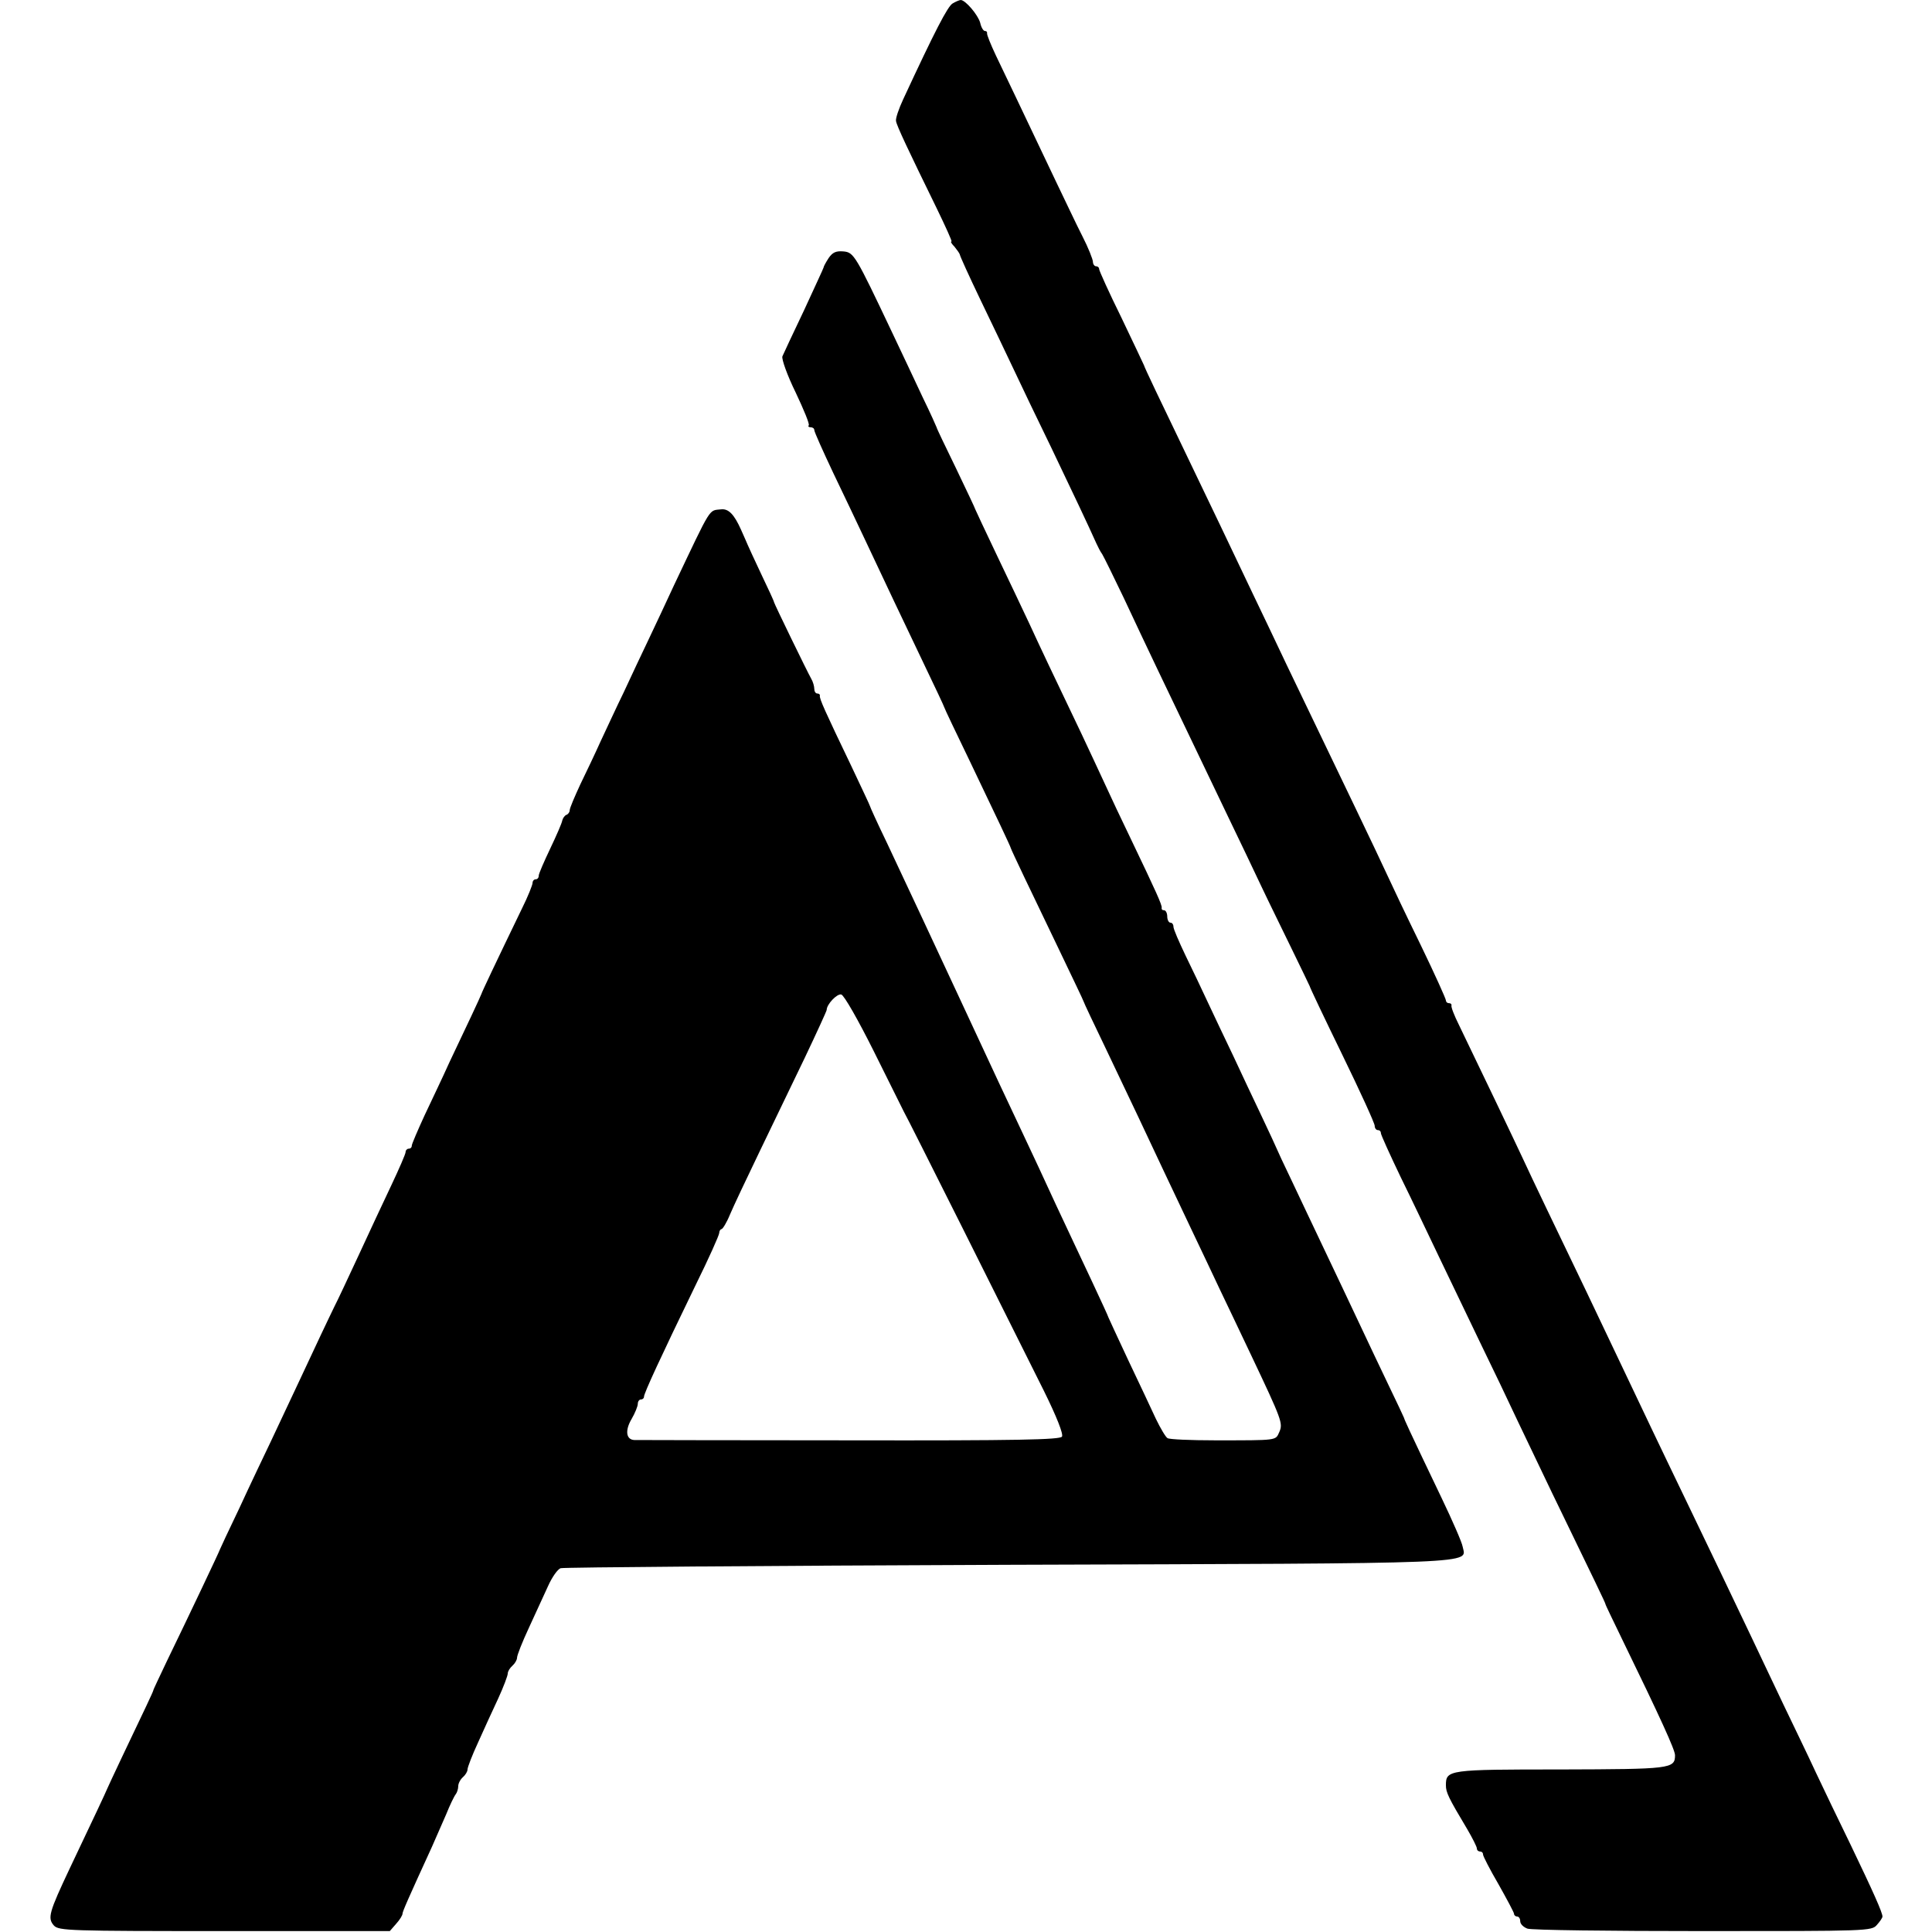
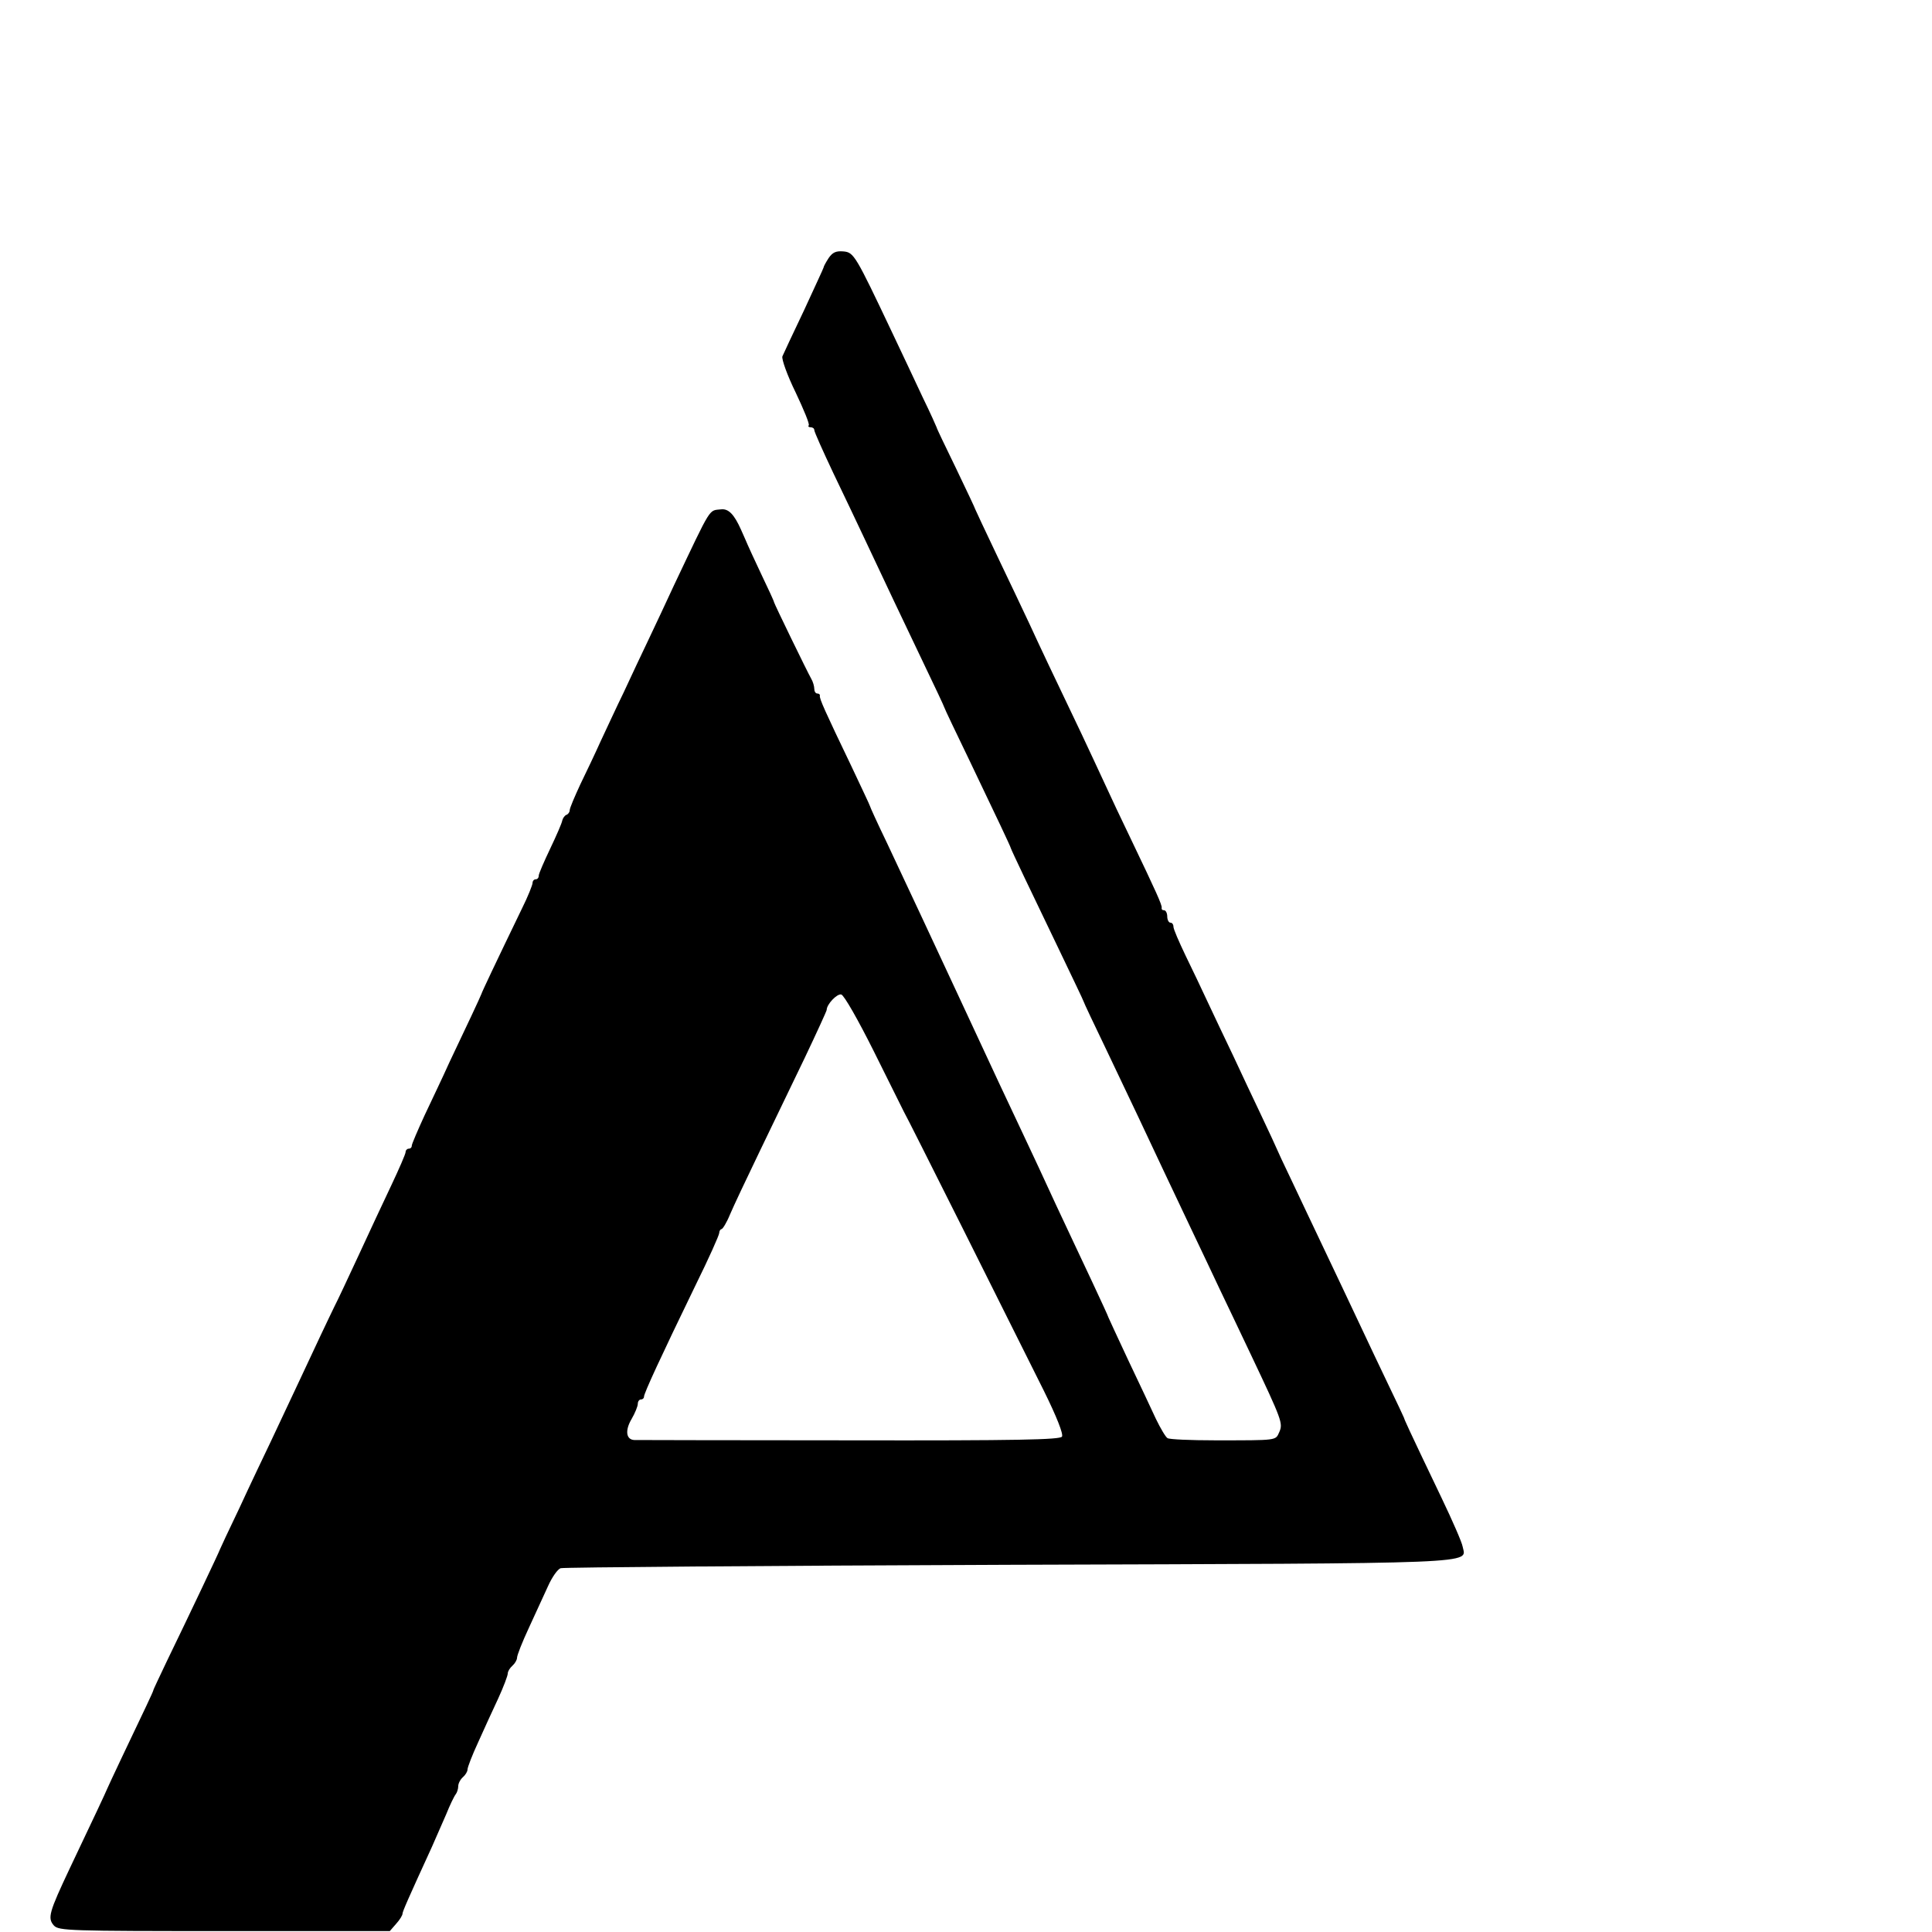
<svg xmlns="http://www.w3.org/2000/svg" version="1.0" width="624pt" height="624pt" viewBox="0 0 624 624" preserveAspectRatio="xMidYMid meet">
  <g transform="translate(0,624) scale(0.1,-0.1)" fill="#000000" stroke="none">
-     <path d="M3077 6229 c-16 -9 -57 -88 -160 -310 -14 -30 -25 -62 -23 -70 2 -15 41 -97 131 -281 29 -60 51 -108 48 -108 -4 0 1 -8 10 -17 8 -10 16 -21 17 -25 0 -4 30 -70 66 -145 37 -76 85 -178 109 -228 23 -49 77 -162 120 -250 69 -144 121 -254 146 -310 5 -11 13 -27 19 -35 5 -8 36 -71 69 -140 32 -69 82 -174 111 -235 84 -175 164 -342 228 -476 33 -68 81 -169 107 -224 26 -55 72 -148 101 -208 29 -59 53 -110 54 -112 0 -3 47 -102 105 -221 58 -119 105 -222 105 -230 0 -8 5 -14 10 -14 6 0 10 -4 10 -10 0 -5 29 -69 64 -142 36 -73 91 -189 124 -258 33 -69 92 -192 132 -275 40 -82 95 -197 122 -255 28 -58 77 -161 110 -230 146 -301 172 -355 173 -360 0 -3 24 -52 52 -110 128 -263 173 -362 173 -379 0 -44 -14 -45 -370 -46 -362 0 -370 -1 -370 -51 0 -23 8 -40 69 -142 17 -29 31 -57 31 -62 0 -6 5 -10 10 -10 6 0 10 -4 10 -10 0 -5 22 -48 50 -96 27 -48 50 -91 50 -95 0 -5 5 -9 10 -9 6 0 10 -7 10 -15 0 -9 10 -19 23 -24 12 -5 267 -8 567 -8 534 0 545 0 562 20 10 11 18 23 18 27 0 13 -30 80 -102 230 -39 80 -90 186 -113 235 -23 50 -71 149 -105 220 -34 72 -80 168 -102 215 -60 126 -142 298 -213 445 -35 72 -83 173 -108 225 -62 131 -149 313 -214 450 -99 206 -175 364 -203 425 -26 56 -147 309 -208 435 -15 30 -26 58 -24 63 1 4 -3 7 -8 7 -6 0 -10 4 -10 9 0 5 -36 85 -81 178 -45 92 -94 195 -109 228 -34 74 -137 288 -323 675 -35 74 -85 179 -111 233 -60 127 -143 300 -216 452 -81 168 -134 279 -135 285 -1 3 -34 72 -73 154 -40 81 -72 152 -72 157 0 5 -4 9 -10 9 -5 0 -10 7 -10 14 0 8 -15 46 -34 83 -19 37 -57 118 -86 178 -116 244 -163 343 -193 405 -17 36 -30 68 -29 73 1 4 -2 7 -7 7 -5 0 -12 12 -15 26 -7 26 -48 74 -63 74 -4 0 -16 -5 -26 -11z" />
    <path d="M2676 5406 c-9 -14 -16 -27 -16 -30 0 -2 -29 -64 -63 -138 -35 -73 -66 -140 -70 -149 -3 -9 16 -62 43 -117 26 -55 46 -103 42 -106 -3 -3 0 -6 6 -6 7 0 12 -4 12 -9 0 -6 28 -68 61 -138 34 -70 78 -164 99 -208 72 -153 123 -261 191 -403 38 -79 69 -145 69 -147 0 -2 38 -82 84 -177 87 -182 129 -270 131 -278 2 -7 61 -131 154 -324 44 -92 81 -169 81 -171 0 -2 33 -72 74 -157 80 -168 129 -271 186 -393 21 -44 61 -129 90 -190 29 -60 69 -146 90 -190 21 -44 66 -138 100 -210 101 -213 104 -222 92 -250 -13 -28 -2 -27 -209 -27 -78 0 -146 3 -152 7 -6 3 -23 32 -38 63 -14 31 -55 117 -90 191 -34 73 -63 135 -63 136 0 2 -24 54 -53 116 -30 63 -82 175 -117 249 -34 74 -79 171 -100 215 -49 103 -103 219 -215 460 -61 131 -177 380 -231 494 -30 62 -54 115 -54 117 0 2 -28 61 -61 131 -85 177 -103 217 -101 226 1 4 -3 7 -8 7 -6 0 -10 7 -10 15 0 8 -4 23 -10 33 -13 23 -119 241 -120 247 0 3 -19 44 -42 92 -23 49 -42 90 -43 93 -1 3 -11 25 -22 50 -22 49 -40 67 -63 65 -42 -5 -29 16 -153 -245 -24 -52 -61 -131 -82 -175 -21 -44 -57 -120 -80 -170 -24 -49 -57 -121 -75 -159 -17 -38 -47 -101 -66 -140 -18 -39 -34 -76 -34 -83 0 -6 -5 -13 -11 -15 -5 -2 -11 -10 -13 -18 -1 -8 -19 -49 -39 -91 -20 -42 -37 -81 -37 -87 0 -7 -4 -12 -10 -12 -5 0 -10 -5 -10 -12 0 -6 -15 -44 -34 -82 -88 -182 -130 -271 -131 -276 -1 -3 -15 -34 -32 -70 -17 -36 -49 -103 -71 -150 -21 -47 -58 -124 -81 -173 -22 -48 -41 -92 -41 -97 0 -6 -4 -10 -10 -10 -5 0 -10 -5 -10 -11 0 -6 -21 -54 -46 -107 -25 -53 -73 -155 -106 -227 -33 -71 -68 -146 -78 -165 -9 -19 -29 -60 -43 -90 -26 -55 -91 -195 -162 -345 -21 -44 -67 -140 -101 -214 -35 -73 -64 -135 -64 -136 0 -3 -103 -220 -171 -360 -23 -49 -44 -92 -44 -95 -1 -5 -25 -56 -101 -215 -26 -55 -48 -102 -49 -105 -2 -6 -41 -89 -119 -253 -68 -144 -73 -162 -52 -186 16 -17 48 -18 551 -18 l534 0 20 23 c12 13 21 28 21 33 0 7 18 48 95 216 12 28 33 75 46 105 12 30 26 59 31 65 4 5 8 17 8 26 0 9 7 22 15 29 8 7 15 18 15 25 0 7 15 46 34 87 18 40 47 104 65 142 17 37 31 74 31 81 0 7 7 18 15 25 8 7 15 19 15 26 0 8 17 51 38 96 21 46 49 107 62 135 13 29 31 55 41 58 10 3 660 8 1445 11 1556 5 1479 2 1468 59 -2 13 -33 84 -68 157 -114 238 -120 253 -121 258 -1 3 -24 52 -52 110 -28 58 -65 137 -83 175 -32 68 -74 157 -180 380 -29 61 -65 138 -81 171 -15 34 -45 99 -67 145 -22 46 -62 131 -89 189 -28 58 -65 137 -83 175 -18 39 -50 106 -71 149 -21 44 -39 85 -39 93 0 7 -4 13 -10 13 -5 0 -10 9 -10 20 0 11 -5 20 -10 20 -6 0 -9 3 -8 8 2 8 -18 52 -97 217 -32 66 -70 147 -85 180 -15 33 -50 107 -77 165 -88 184 -135 283 -168 355 -18 39 -65 137 -104 219 -39 82 -71 150 -71 151 0 2 -28 61 -62 132 -34 70 -63 130 -63 133 -1 3 -20 46 -44 95 -23 50 -68 144 -99 210 -119 251 -124 260 -158 263 -24 2 -35 -3 -48 -22z m146 -2561 c49 -99 93 -187 97 -195 10 -16 342 -680 452 -901 42 -85 64 -141 59 -149 -6 -10 -143 -13 -686 -12 -374 0 -686 1 -695 1 -27 1 -31 31 -9 68 11 19 20 41 20 49 0 8 5 14 10 14 6 0 10 4 10 9 0 11 53 126 167 361 42 85 76 161 76 168 0 6 4 12 7 12 4 0 17 21 28 48 11 26 54 117 95 202 41 85 107 222 146 303 39 82 71 152 71 155 0 18 33 53 47 50 9 -2 54 -81 105 -183z" />
  </g>
</svg>